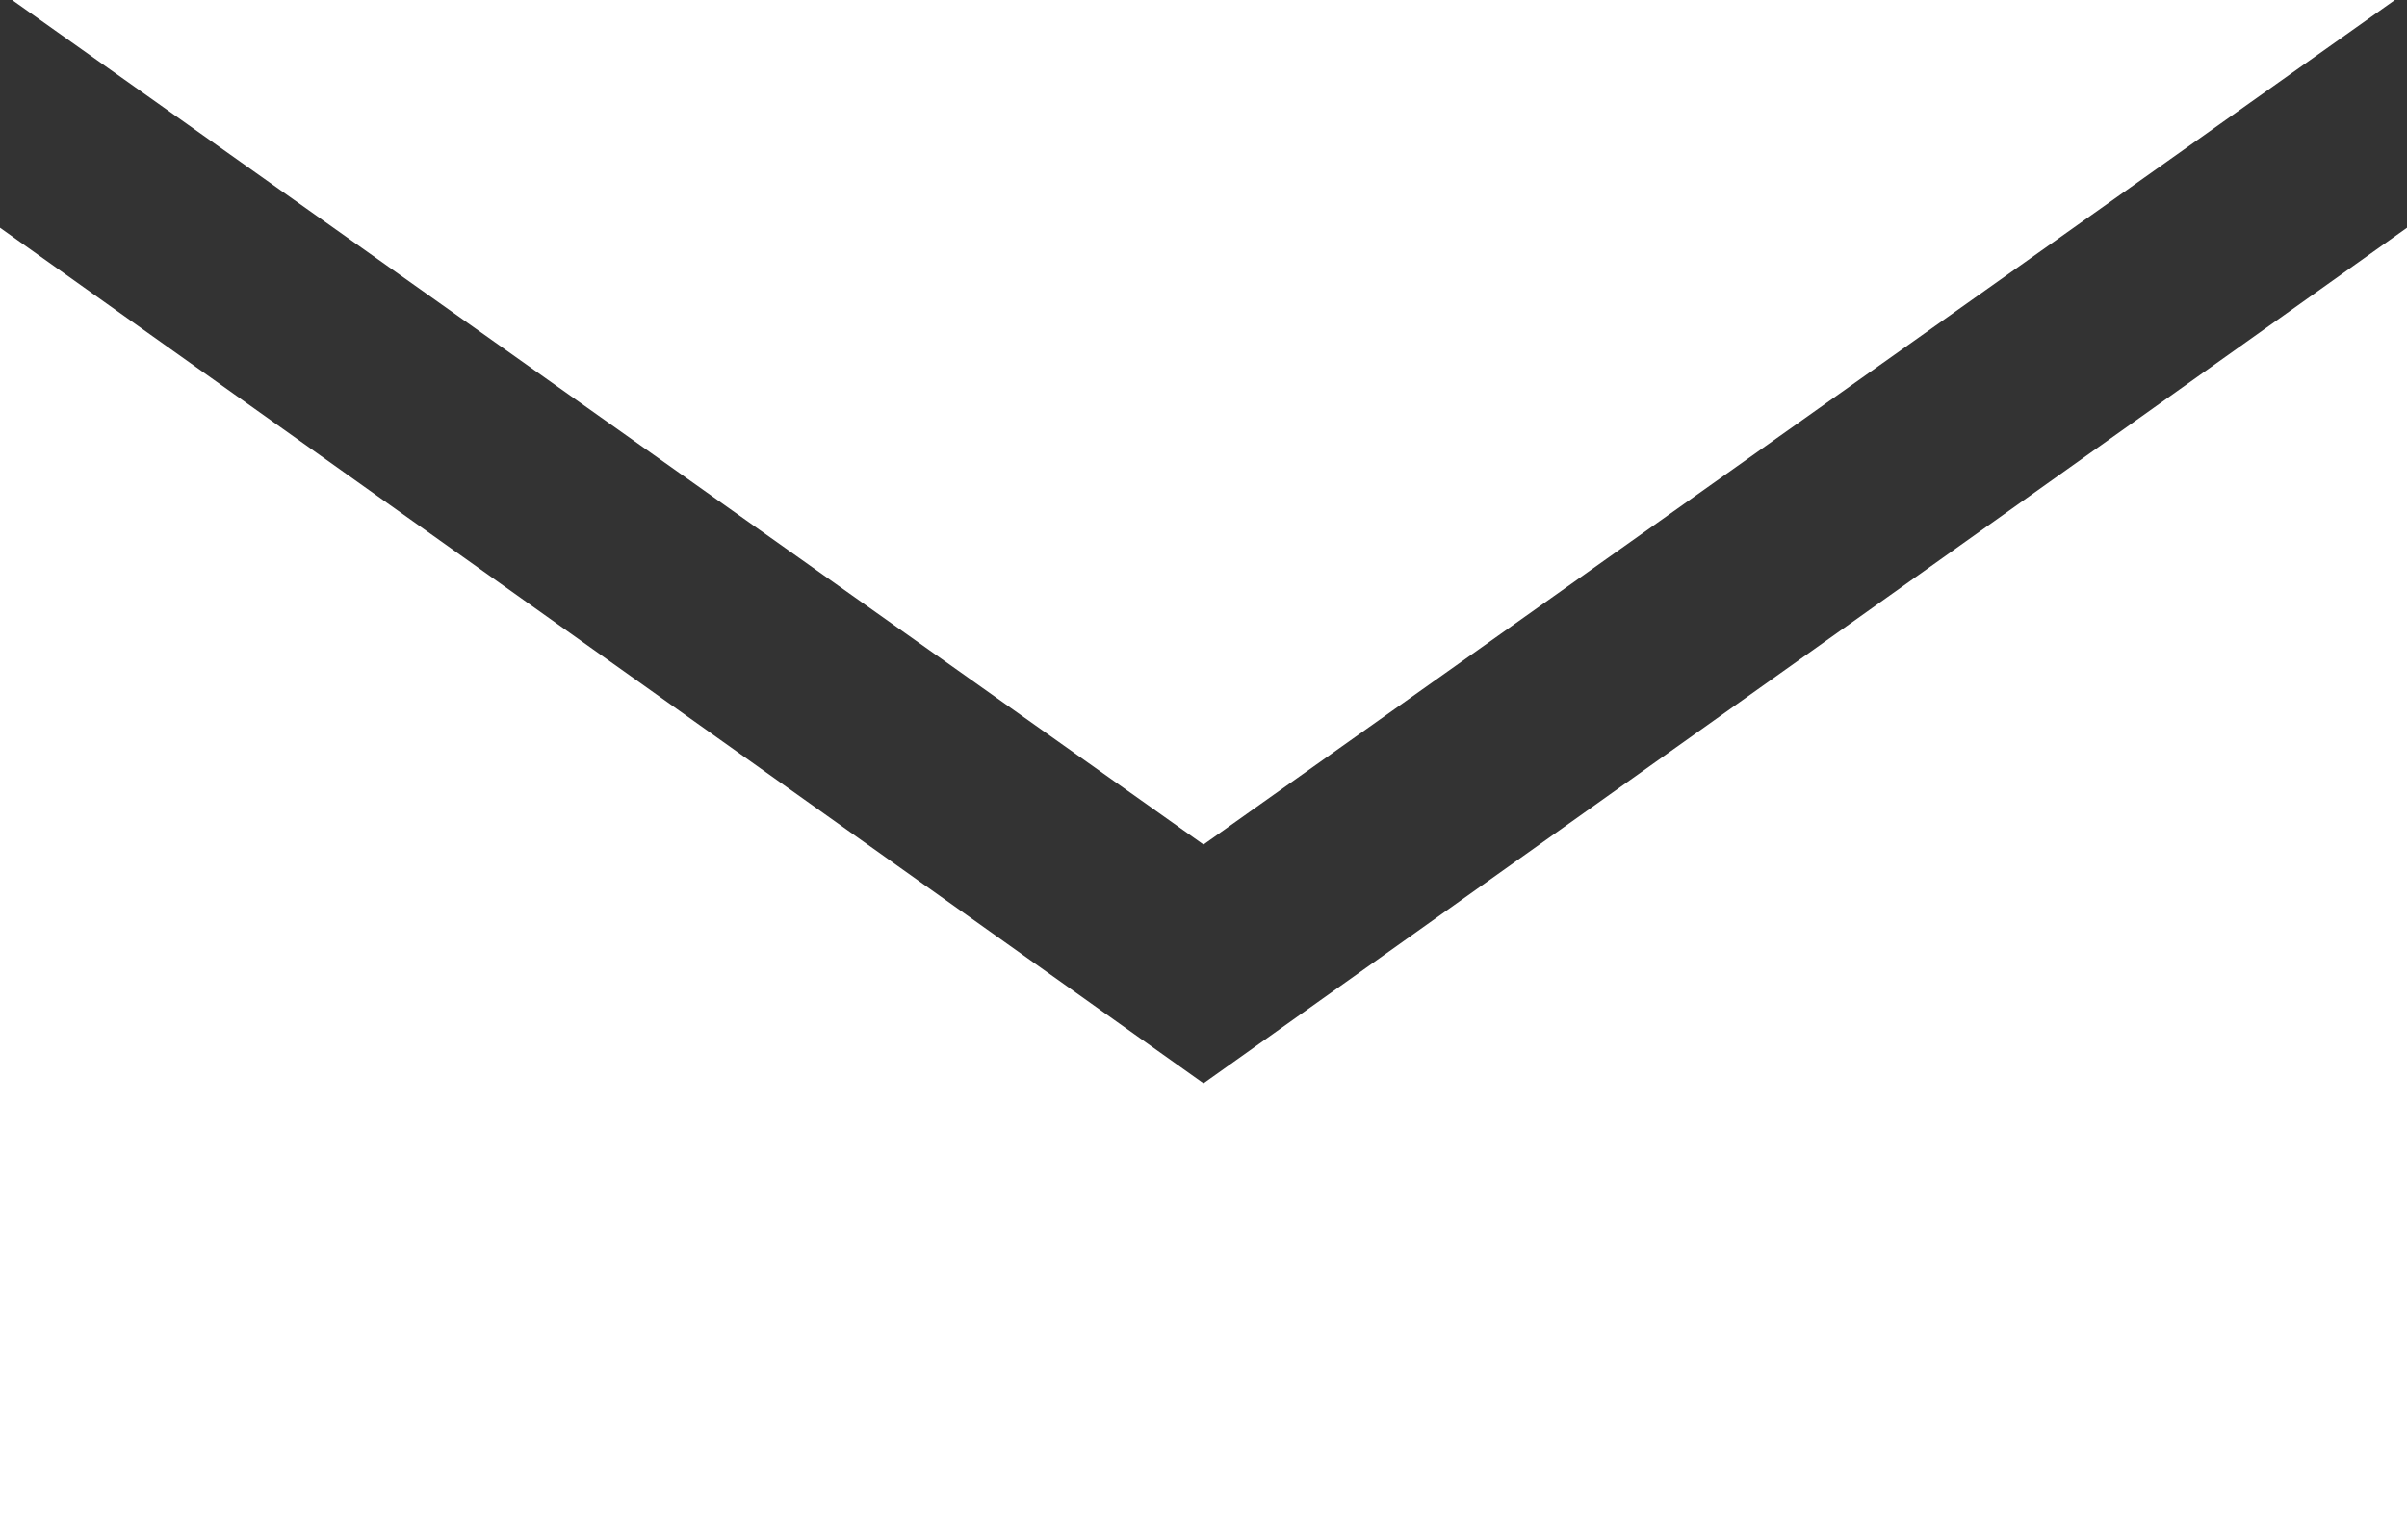
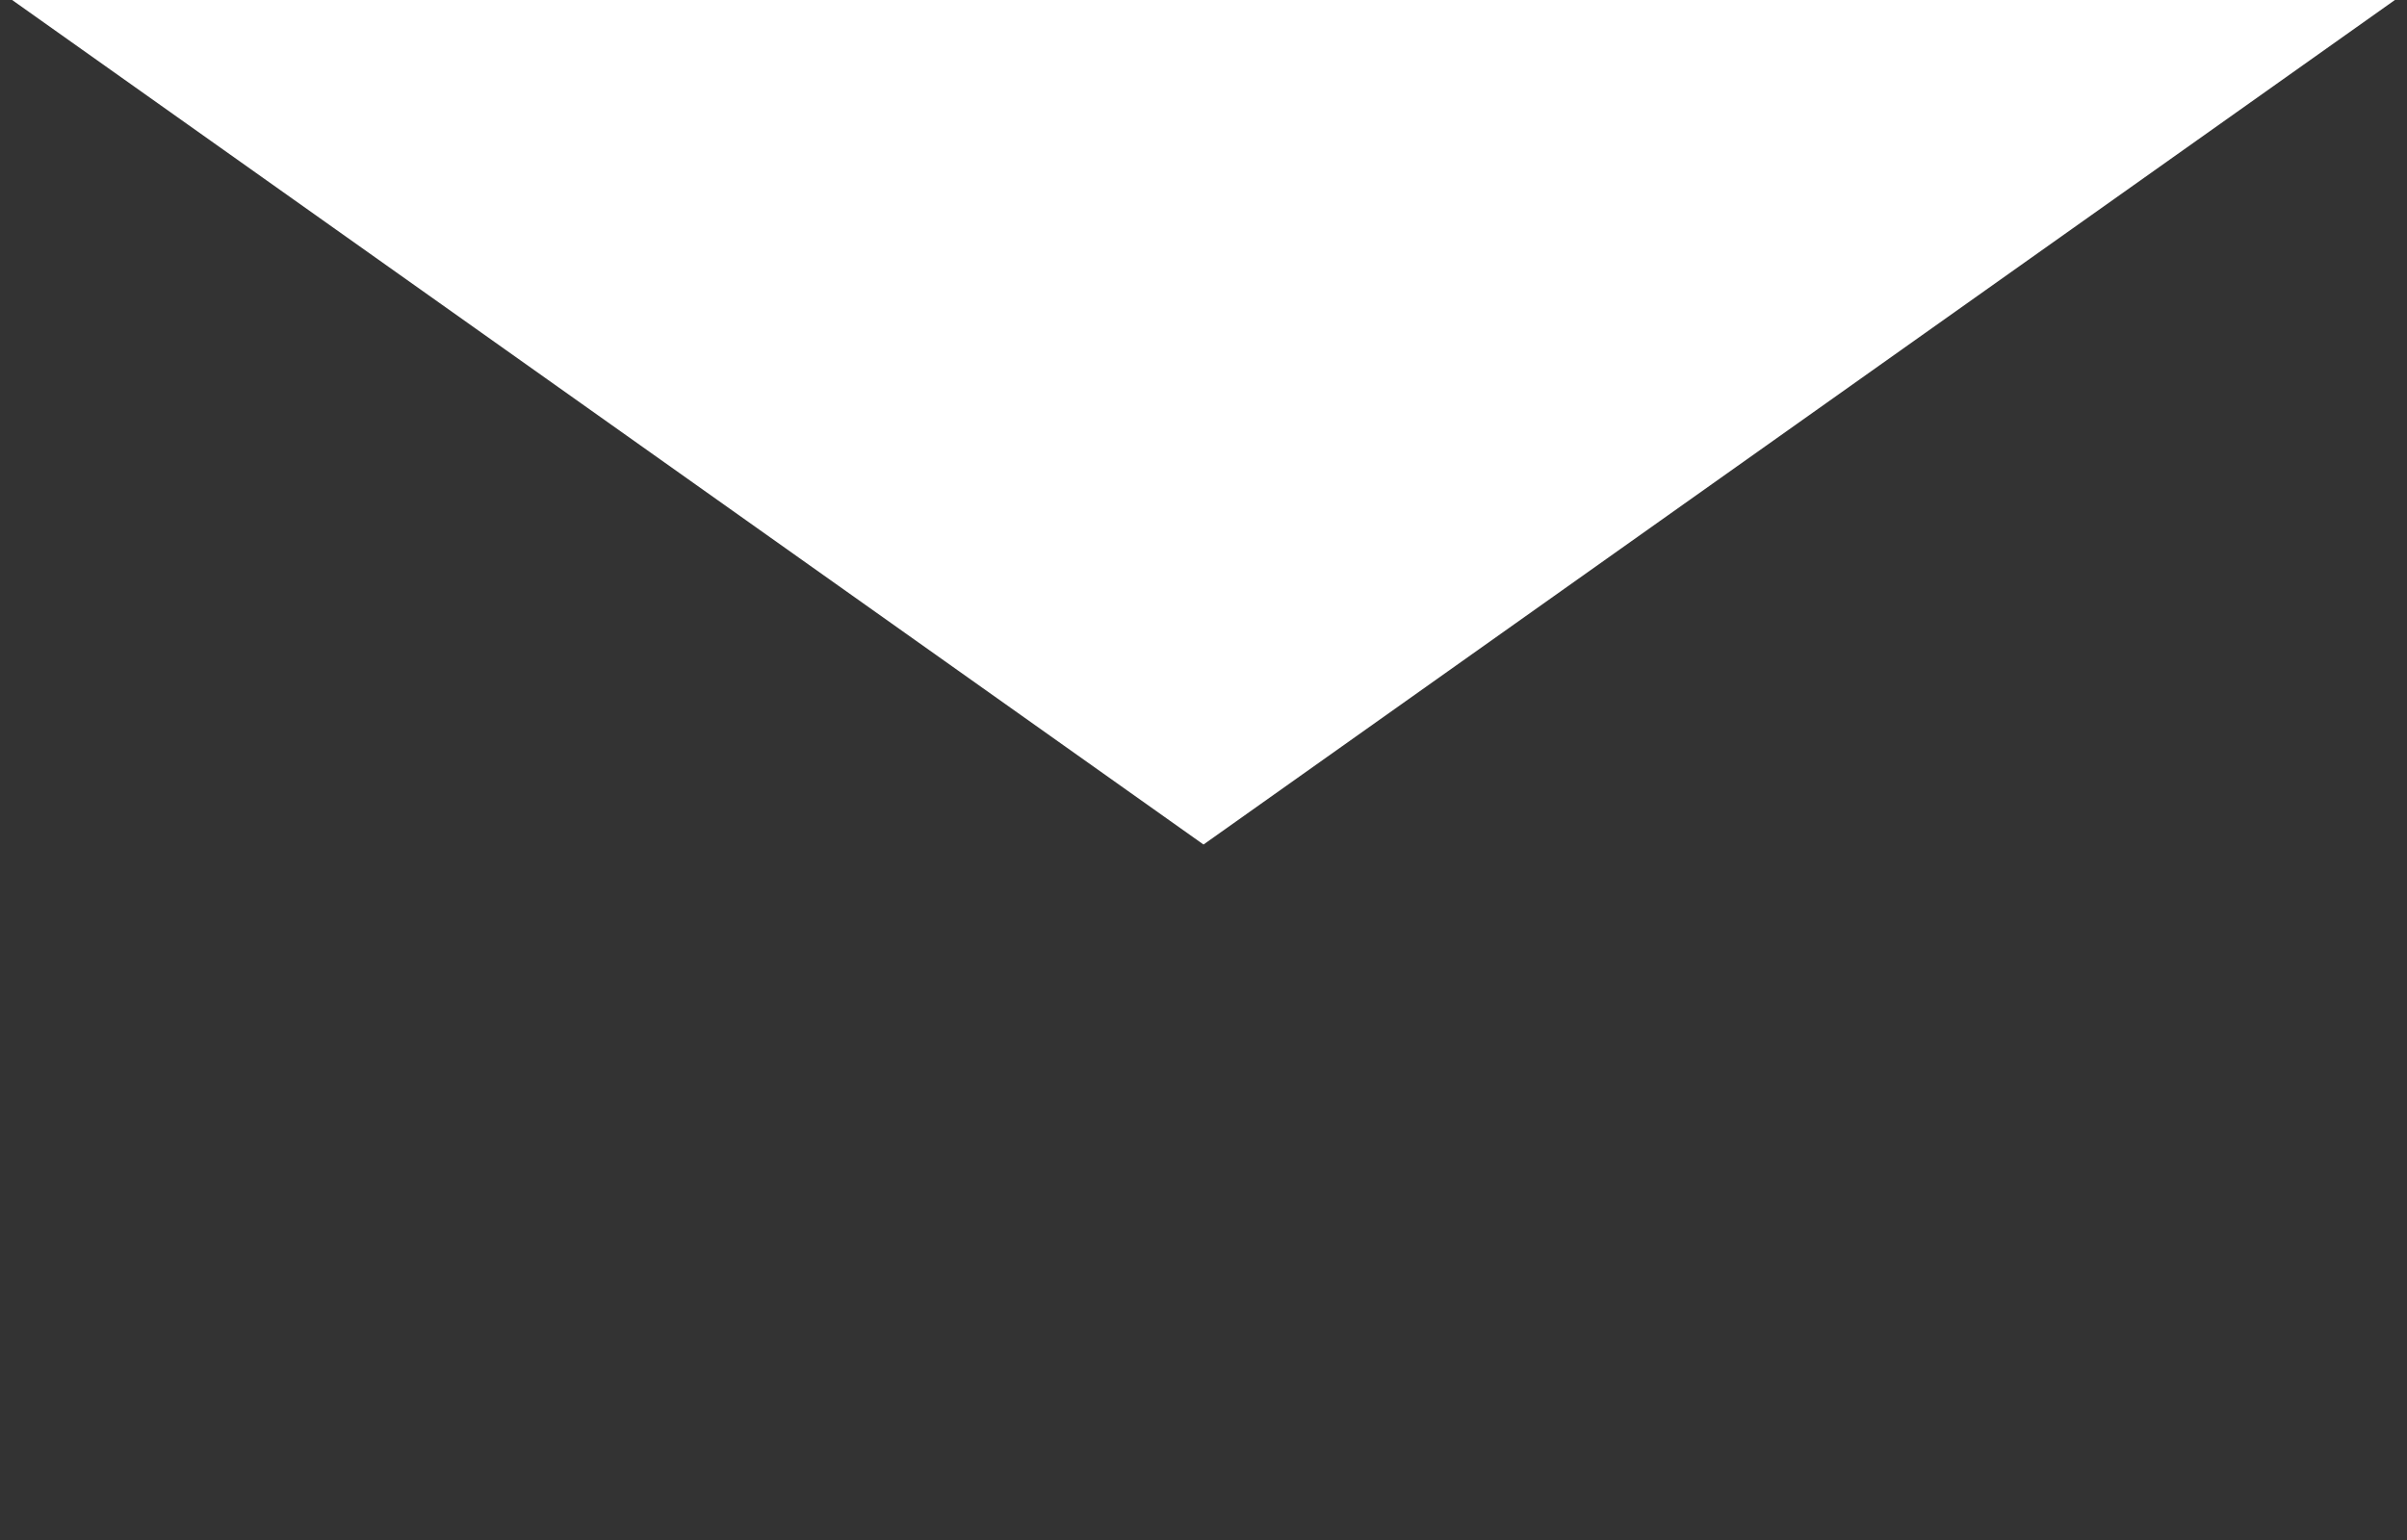
<svg xmlns="http://www.w3.org/2000/svg" version="1.0" id="Layer_1" x="0px" y="0px" width="100px" height="64px" viewBox="0 0 100 64" enable-background="new 0 0 100 64" xml:space="preserve">
  <rect x="0" y="0" width="100" height="64" fill="#333333" stroke="none" />
-   <polygon fill="#FFFFFF" points="50.001,45.022 50.001,45.023 50,45.022 0,9.464 0,64 100,64 100,9.465 " />
  <polygon fill="#FFFFFF" points="99.497,0 0.504,0 50,35.097 " />
</svg>